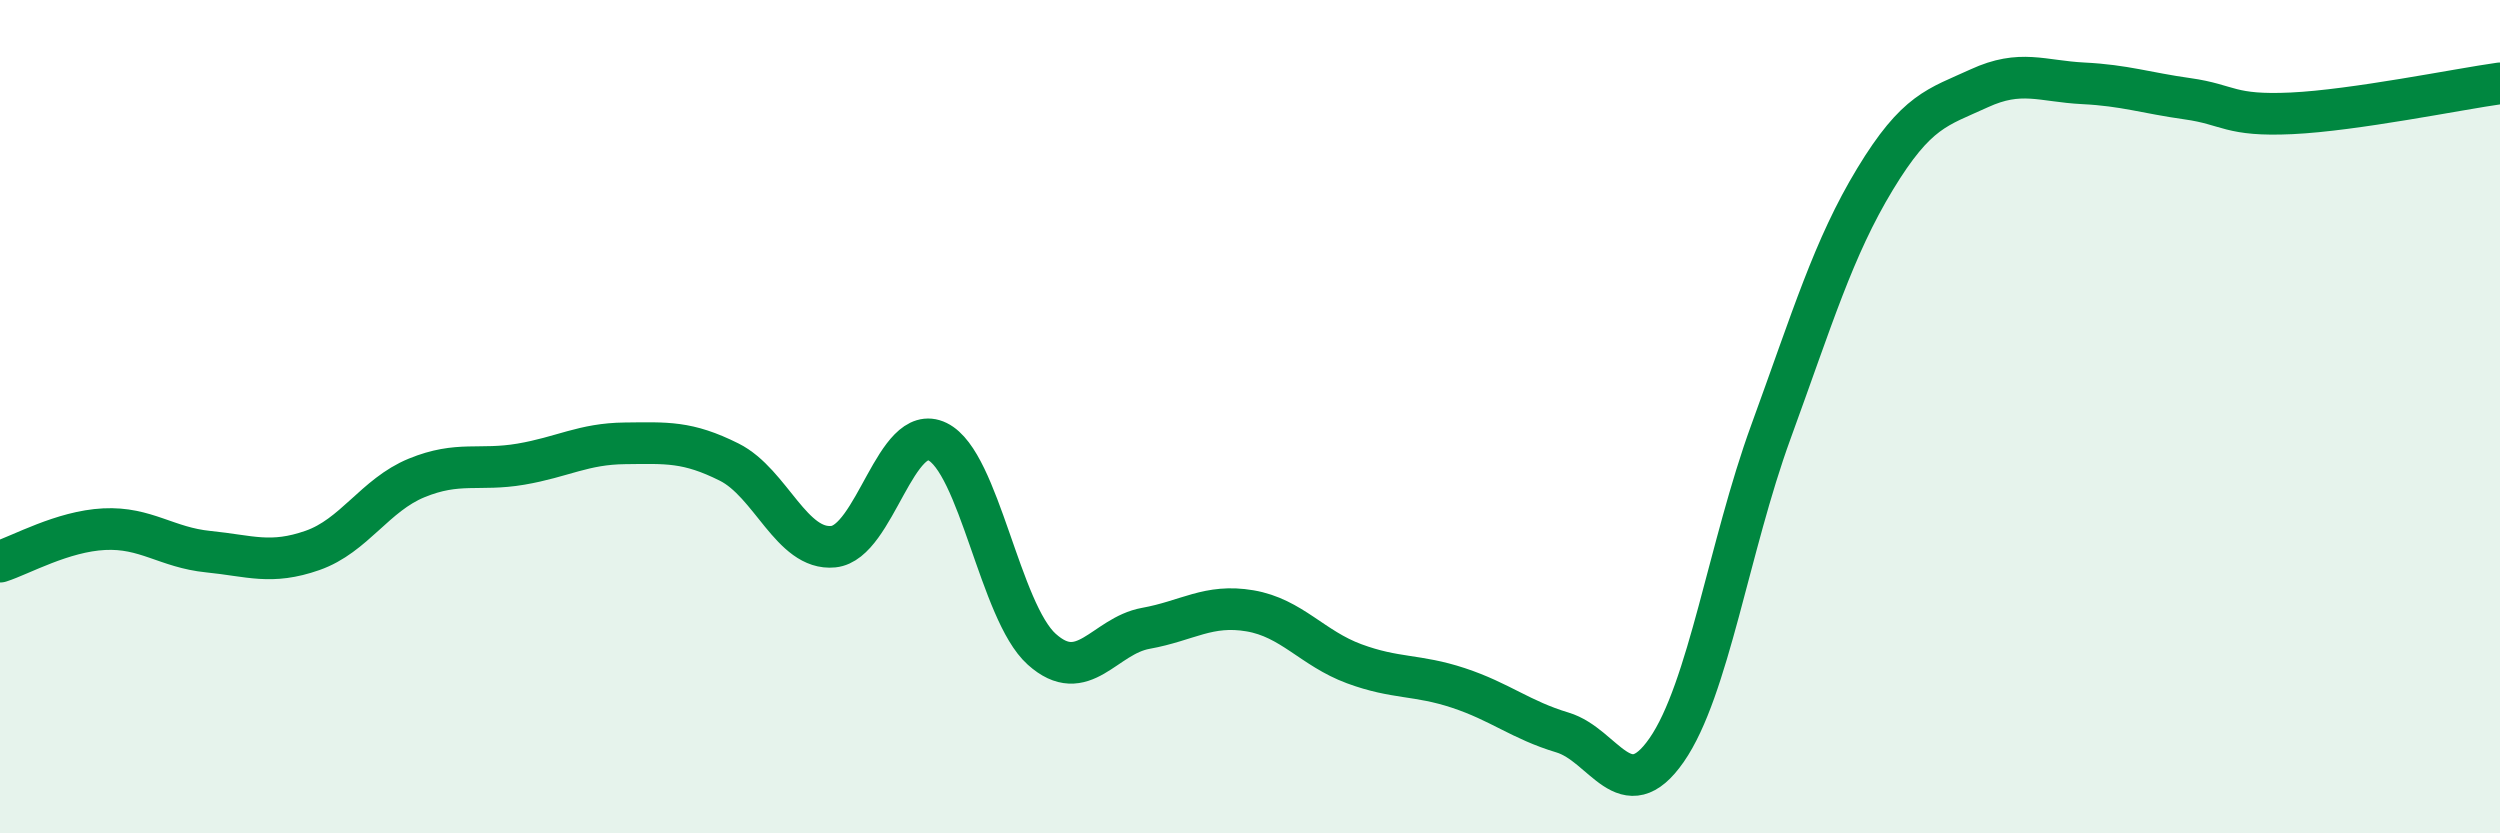
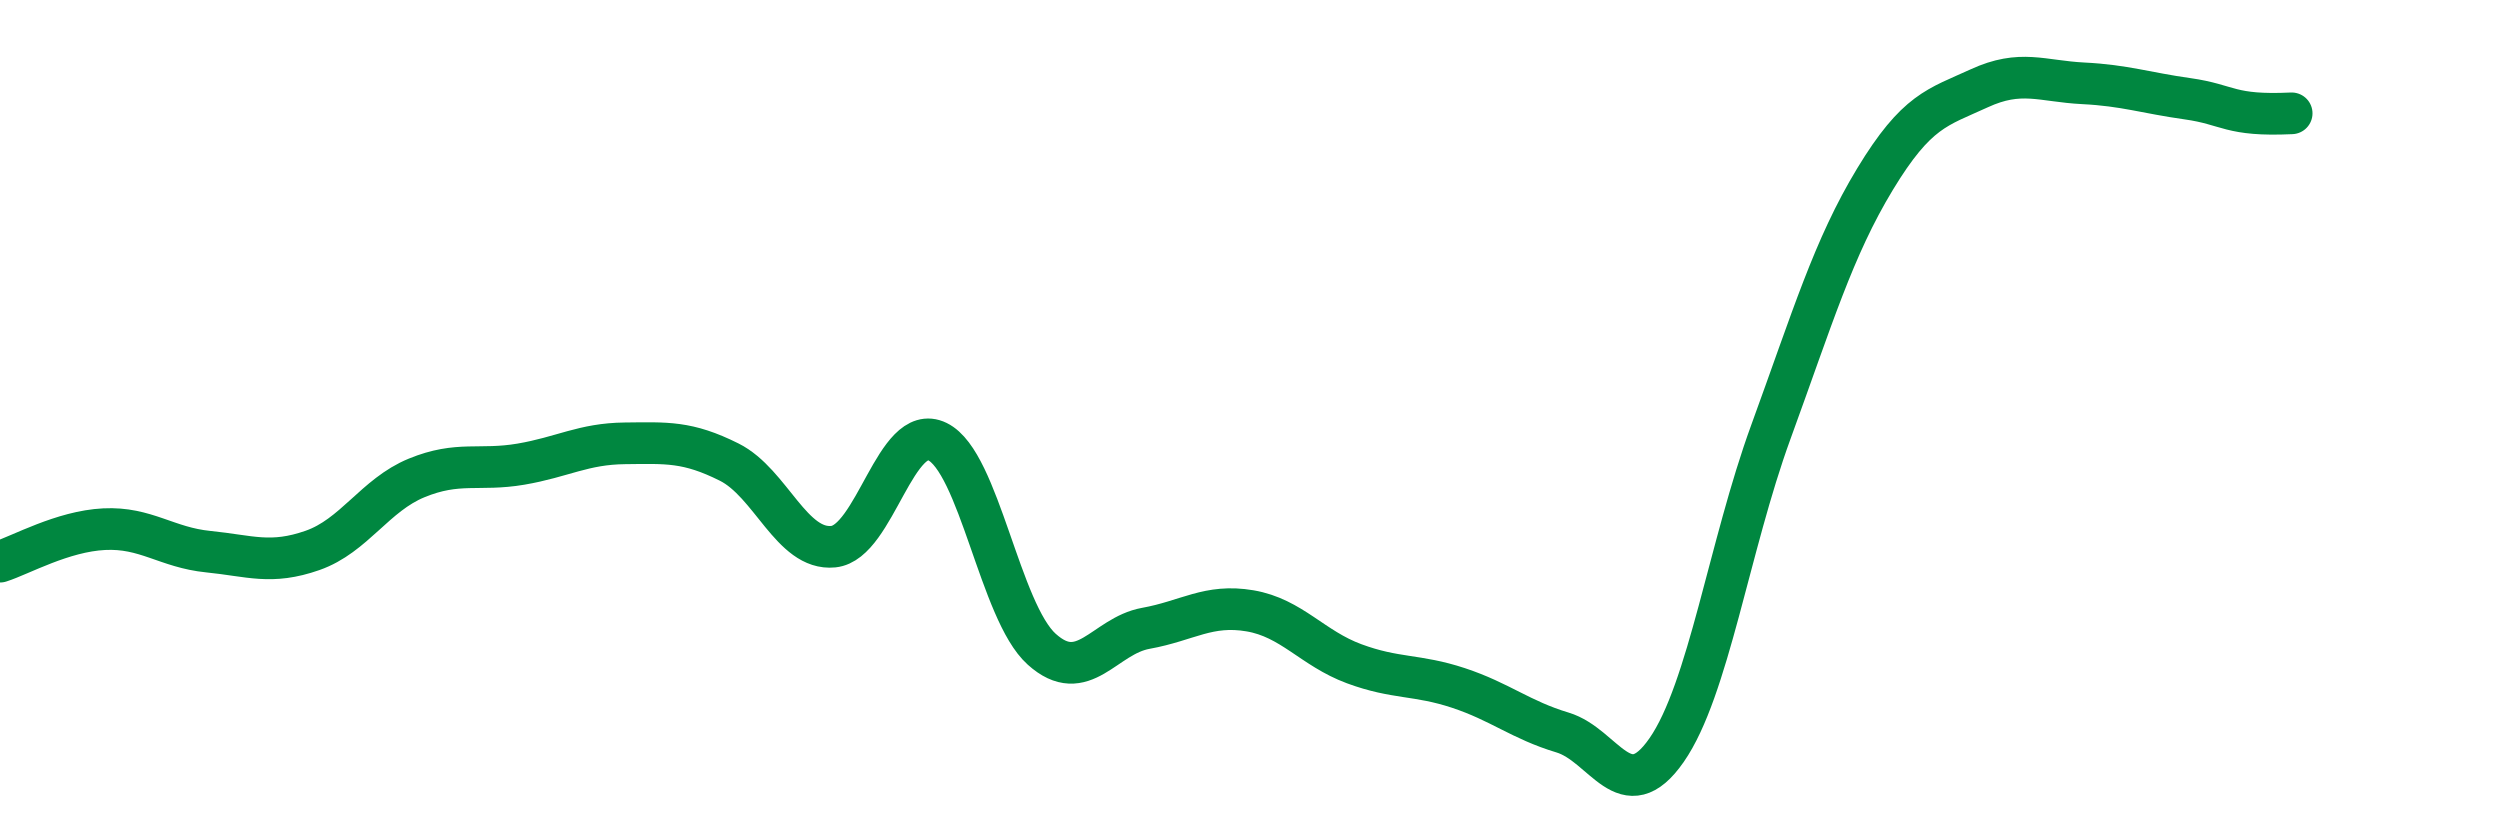
<svg xmlns="http://www.w3.org/2000/svg" width="60" height="20" viewBox="0 0 60 20">
-   <path d="M 0,13.48 C 0.5,13.32 1.5,12.75 2.5,12.7 C 3.5,12.65 4,13.14 5,13.24 C 6,13.34 6.5,13.56 7.5,13.21 C 8.5,12.86 9,11.88 10,11.47 C 11,11.06 11.5,11.31 12.5,11.14 C 13.5,10.97 14,10.65 15,10.64 C 16,10.63 16.5,10.59 17.5,11.09 C 18.5,11.59 19,13.22 20,13.12 C 21,13.02 21.5,10.11 22.5,10.6 C 23.5,11.09 24,14.68 25,15.58 C 26,16.48 26.5,15.26 27.5,15.08 C 28.5,14.9 29,14.49 30,14.66 C 31,14.83 31.5,15.56 32.5,15.93 C 33.5,16.3 34,16.18 35,16.51 C 36,16.84 36.5,17.28 37.5,17.58 C 38.5,17.88 39,19.44 40,18 C 41,16.56 41.5,13.11 42.5,10.37 C 43.5,7.63 44,5.95 45,4.3 C 46,2.65 46.5,2.58 47.5,2.12 C 48.5,1.66 49,1.95 50,2 C 51,2.05 51.5,2.23 52.5,2.37 C 53.5,2.51 53.5,2.79 55,2.72 C 56.5,2.65 59,2.14 60,2L60 20L0 20Z" fill="#008740" opacity="0.1" stroke-linecap="round" stroke-linejoin="round" />
-   <path d="M 0,13.48 C 0.5,13.32 1.5,12.75 2.5,12.7 C 3.5,12.65 4,13.14 5,13.24 C 6,13.34 6.5,13.56 7.5,13.21 C 8.5,12.86 9,11.88 10,11.47 C 11,11.06 11.5,11.31 12.5,11.14 C 13.5,10.97 14,10.65 15,10.64 C 16,10.63 16.5,10.59 17.5,11.09 C 18.5,11.59 19,13.22 20,13.12 C 21,13.02 21.5,10.11 22.5,10.6 C 23.5,11.09 24,14.68 25,15.58 C 26,16.48 26.5,15.26 27.5,15.08 C 28.5,14.9 29,14.49 30,14.66 C 31,14.83 31.5,15.56 32.5,15.93 C 33.5,16.3 34,16.18 35,16.51 C 36,16.84 36.5,17.28 37.5,17.58 C 38.5,17.88 39,19.44 40,18 C 41,16.56 41.5,13.11 42.5,10.37 C 43.5,7.63 44,5.95 45,4.3 C 46,2.65 46.5,2.58 47.5,2.12 C 48.5,1.66 49,1.95 50,2 C 51,2.05 51.5,2.23 52.5,2.37 C 53.5,2.51 53.5,2.79 55,2.72 C 56.5,2.65 59,2.14 60,2" stroke="#008740" stroke-width="1" fill="none" stroke-linecap="round" stroke-linejoin="round" />
+   <path d="M 0,13.48 C 0.5,13.32 1.5,12.75 2.5,12.7 C 3.5,12.65 4,13.14 5,13.24 C 6,13.34 6.5,13.56 7.5,13.21 C 8.5,12.86 9,11.88 10,11.47 C 11,11.06 11.5,11.31 12.5,11.14 C 13.5,10.97 14,10.65 15,10.64 C 16,10.63 16.5,10.59 17.5,11.09 C 18.5,11.59 19,13.22 20,13.12 C 21,13.02 21.5,10.11 22.5,10.6 C 23.5,11.09 24,14.68 25,15.58 C 26,16.48 26.5,15.26 27.5,15.08 C 28.5,14.9 29,14.49 30,14.66 C 31,14.83 31.5,15.56 32.5,15.93 C 33.5,16.3 34,16.18 35,16.51 C 36,16.84 36.5,17.28 37.5,17.58 C 38.5,17.88 39,19.44 40,18 C 41,16.56 41.5,13.11 42.5,10.37 C 43.5,7.63 44,5.95 45,4.3 C 46,2.65 46.5,2.58 47.5,2.12 C 48.5,1.66 49,1.95 50,2 C 51,2.05 51.5,2.23 52.5,2.37 C 53.5,2.51 53.5,2.79 55,2.72 " stroke="#008740" stroke-width="1" fill="none" stroke-linecap="round" stroke-linejoin="round" />
</svg>